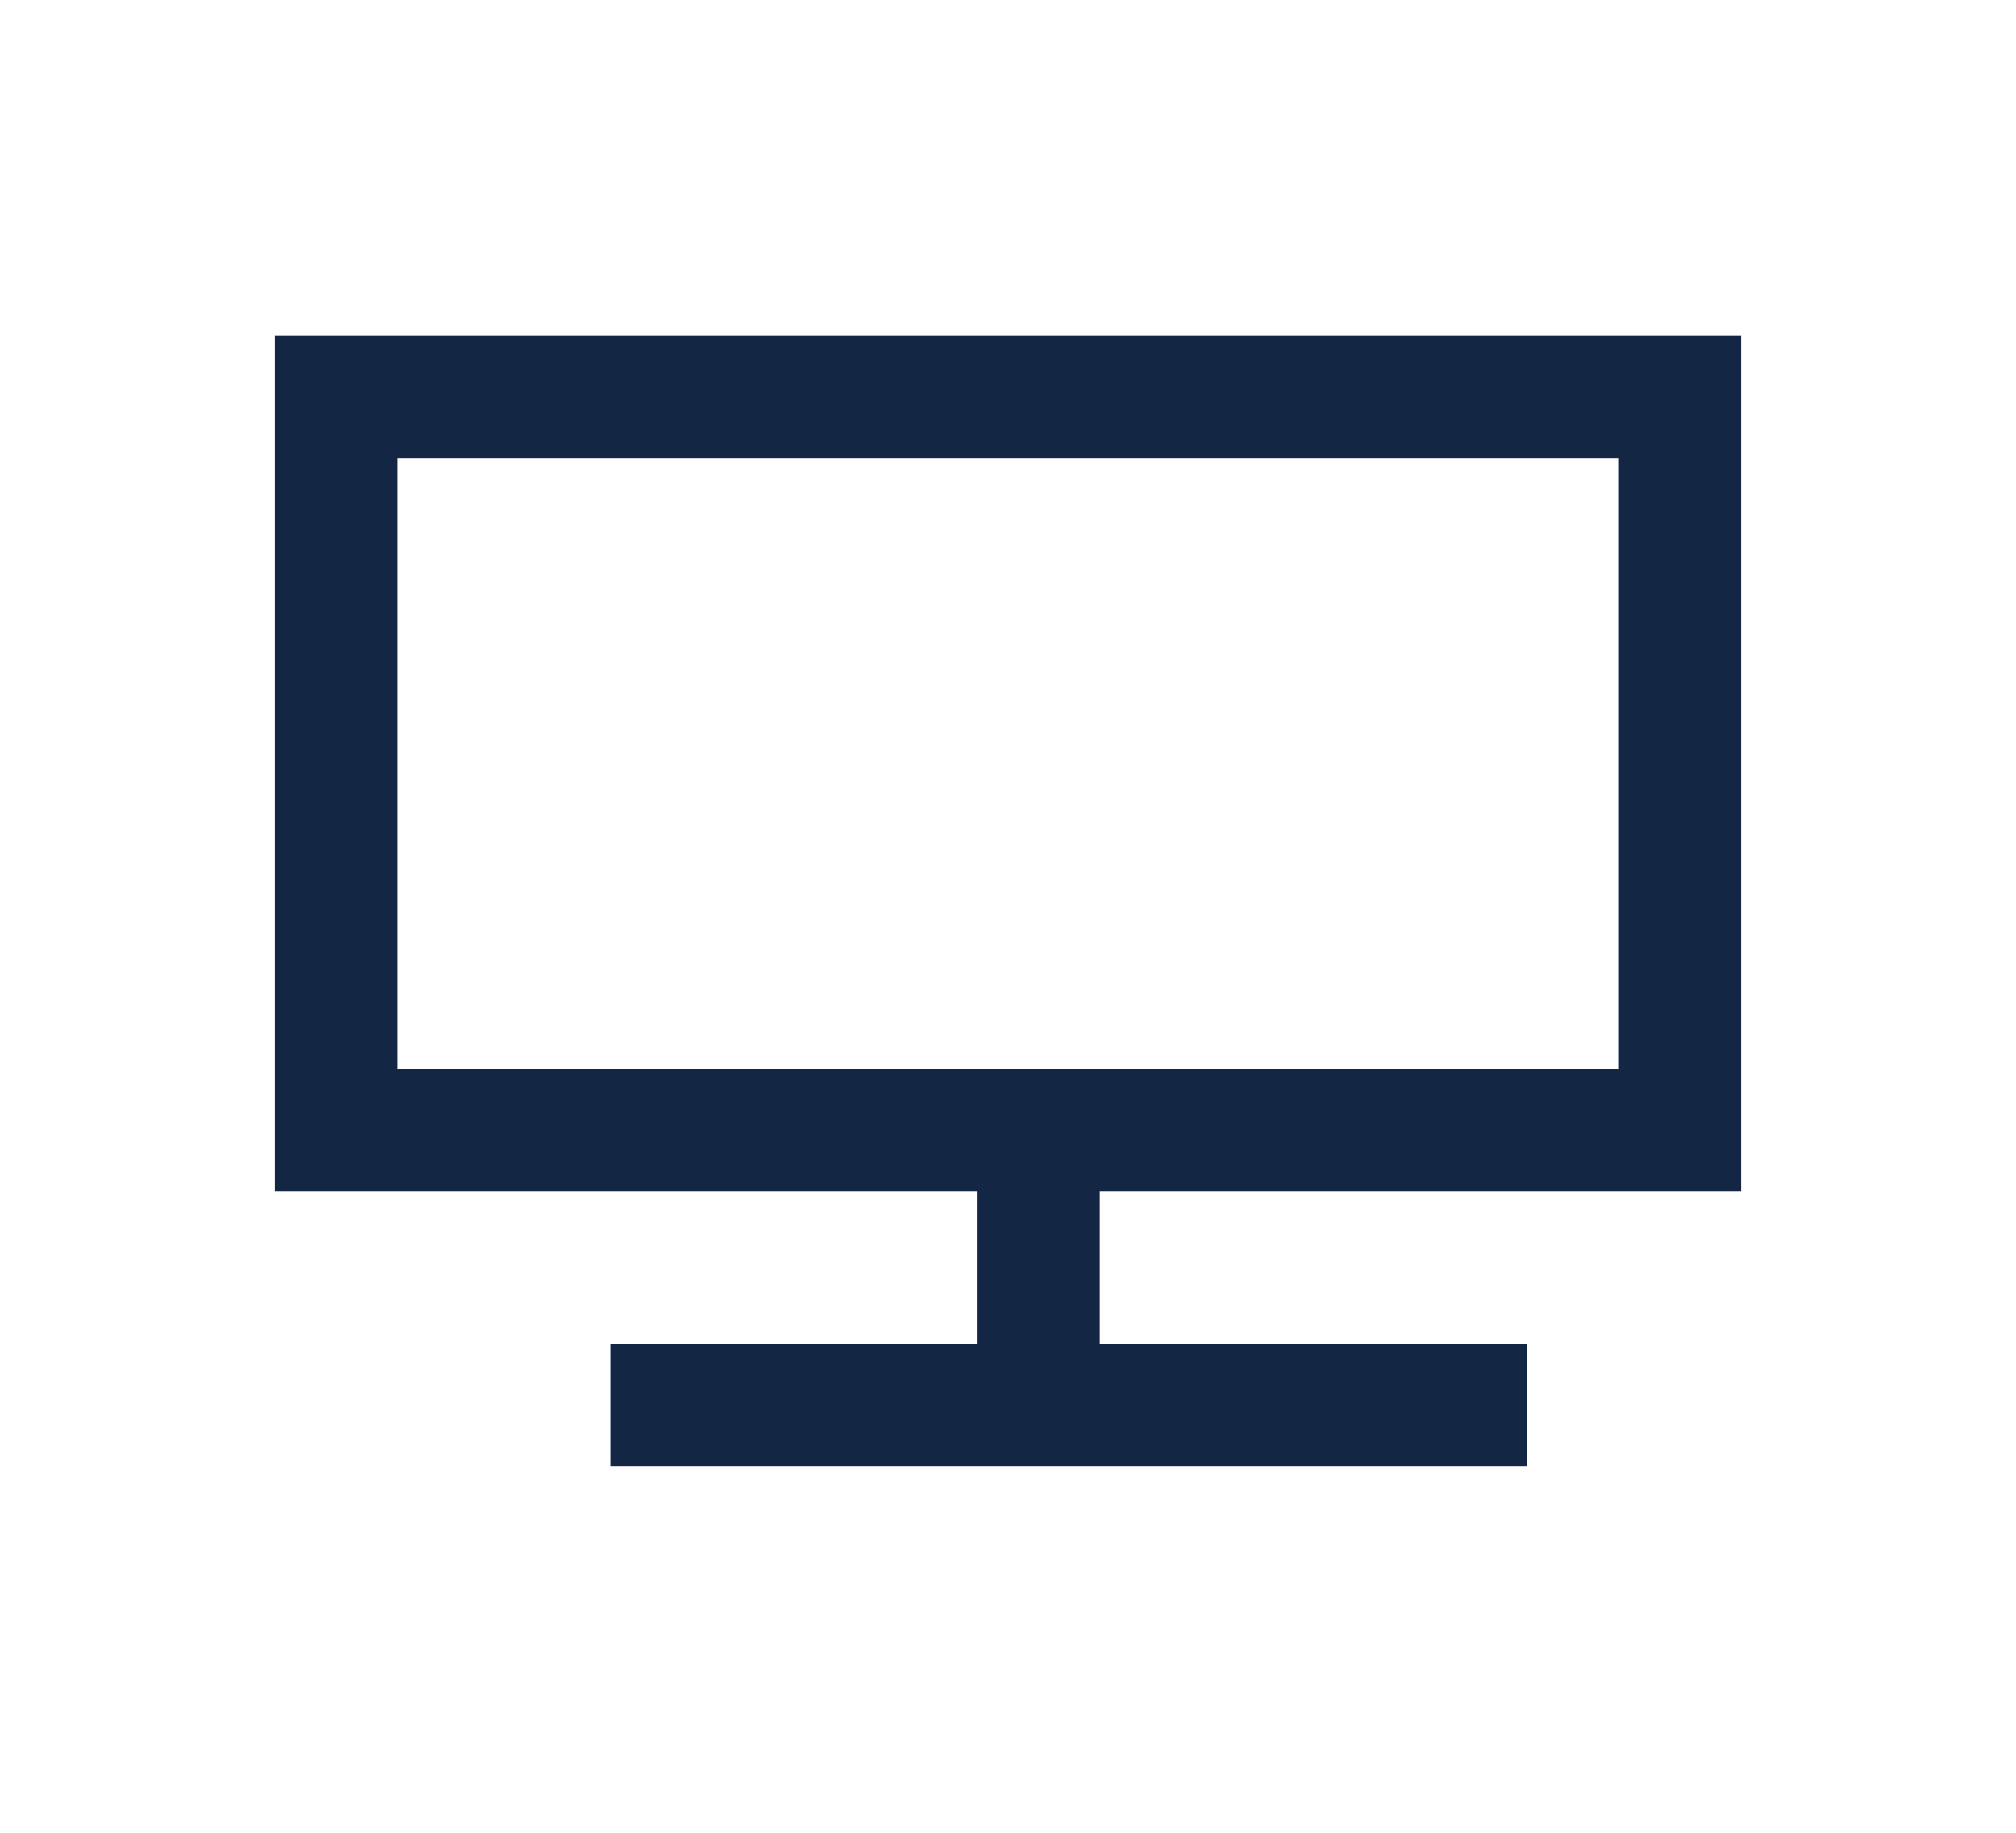
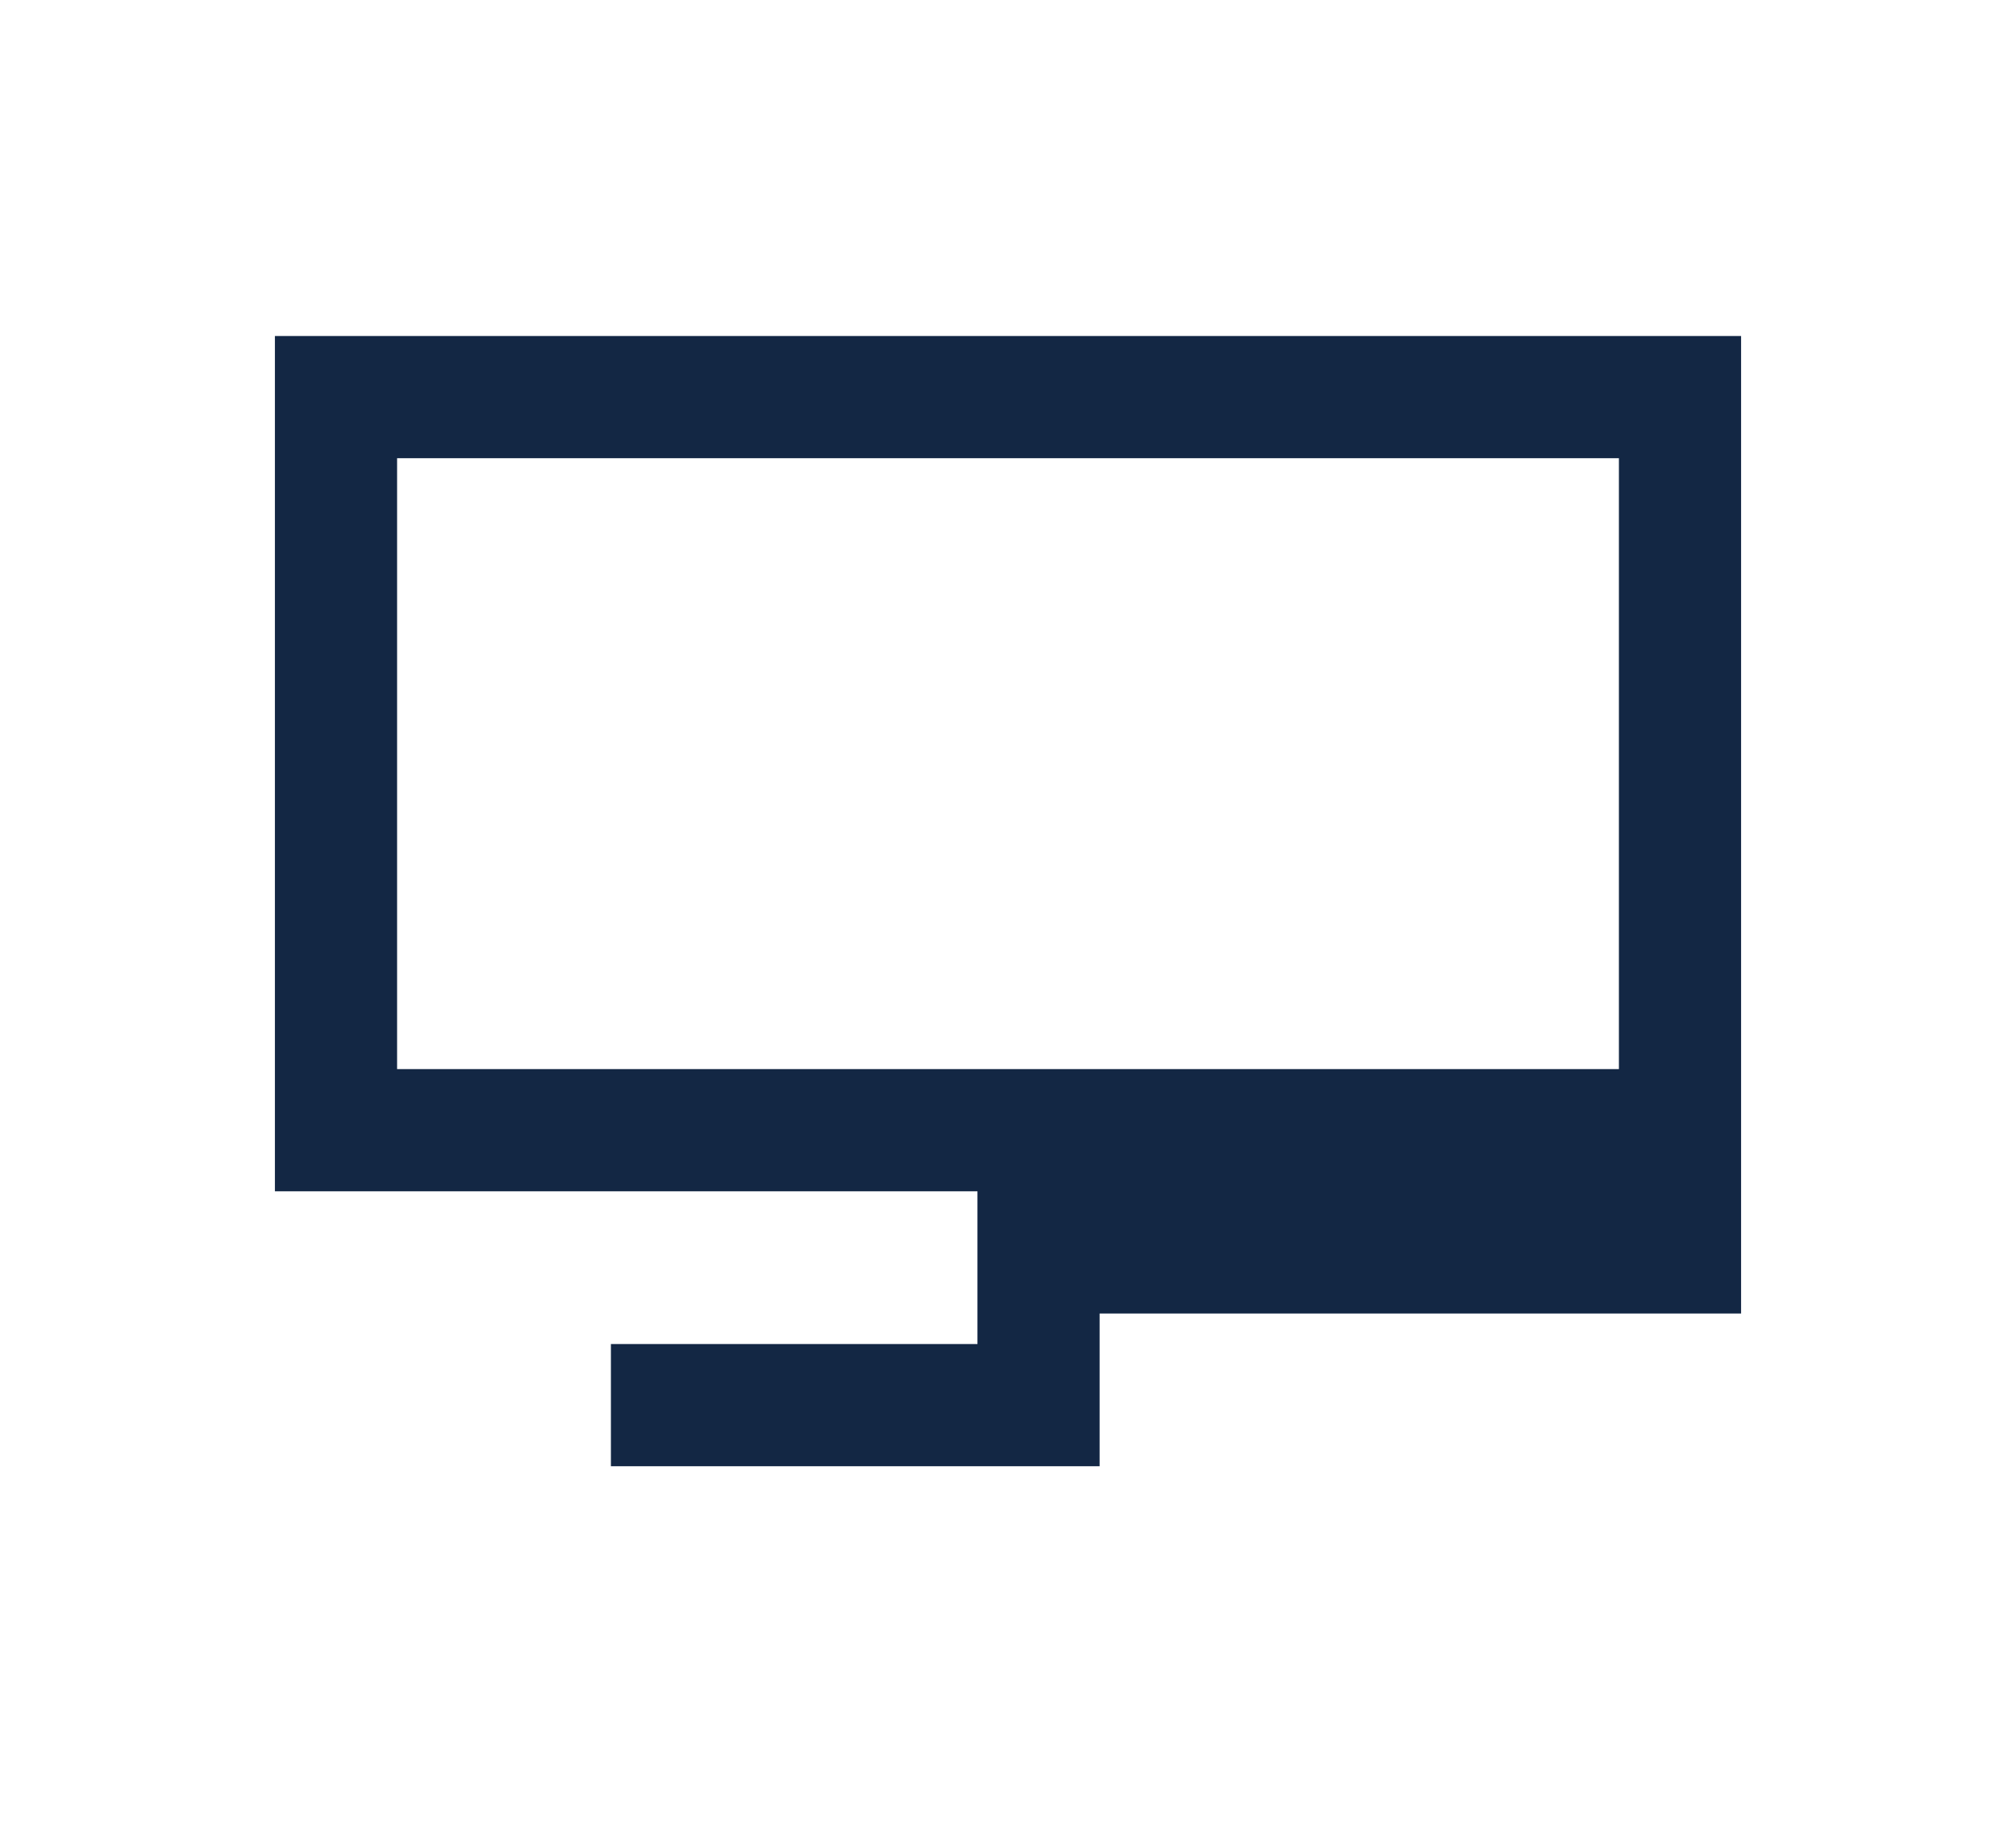
<svg xmlns="http://www.w3.org/2000/svg" width="33" height="30" viewBox="0 0 33 30">
-   <path fill="#132744" d="M28.5 19.5v-14h-24v14H16V22h-6v2h15v-2h-7v-2.5h10.5zm-22-12h20v10h-20v-10z" />
+   <path fill="#132744" d="M28.5 19.5v-14h-24v14H16V22h-6v2h15h-7v-2.5h10.5zm-22-12h20v10h-20v-10z" />
</svg>